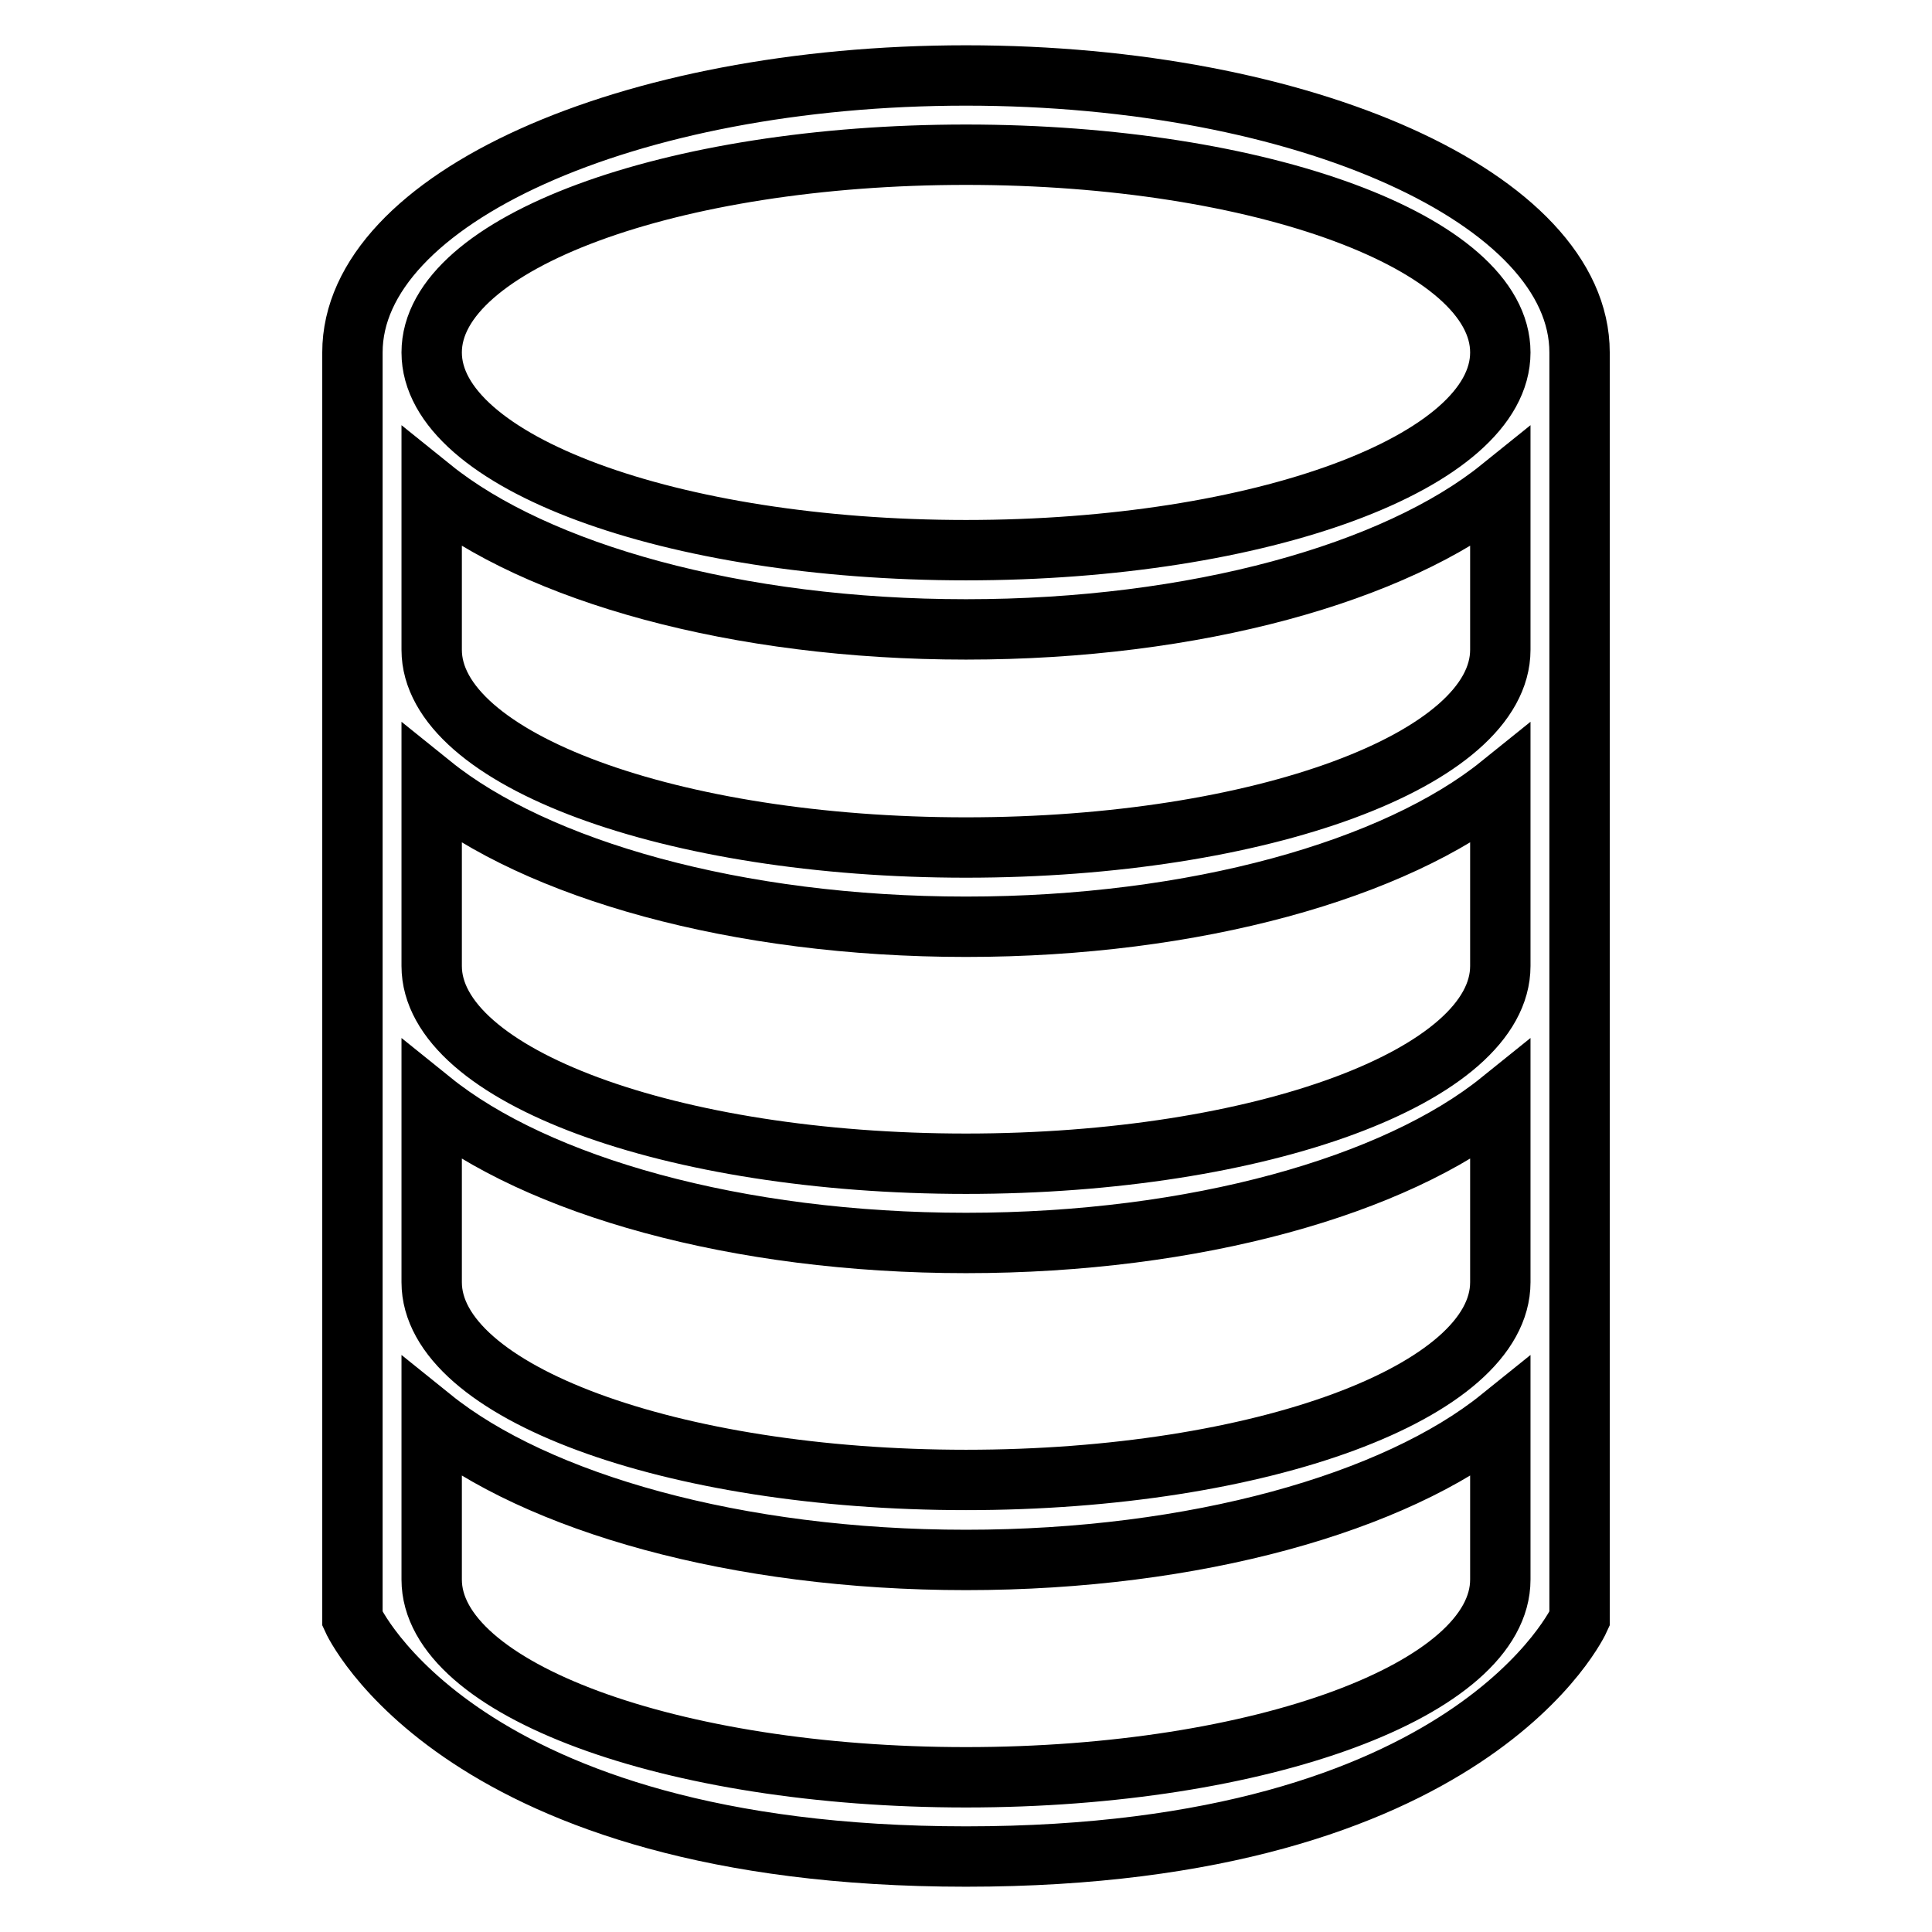
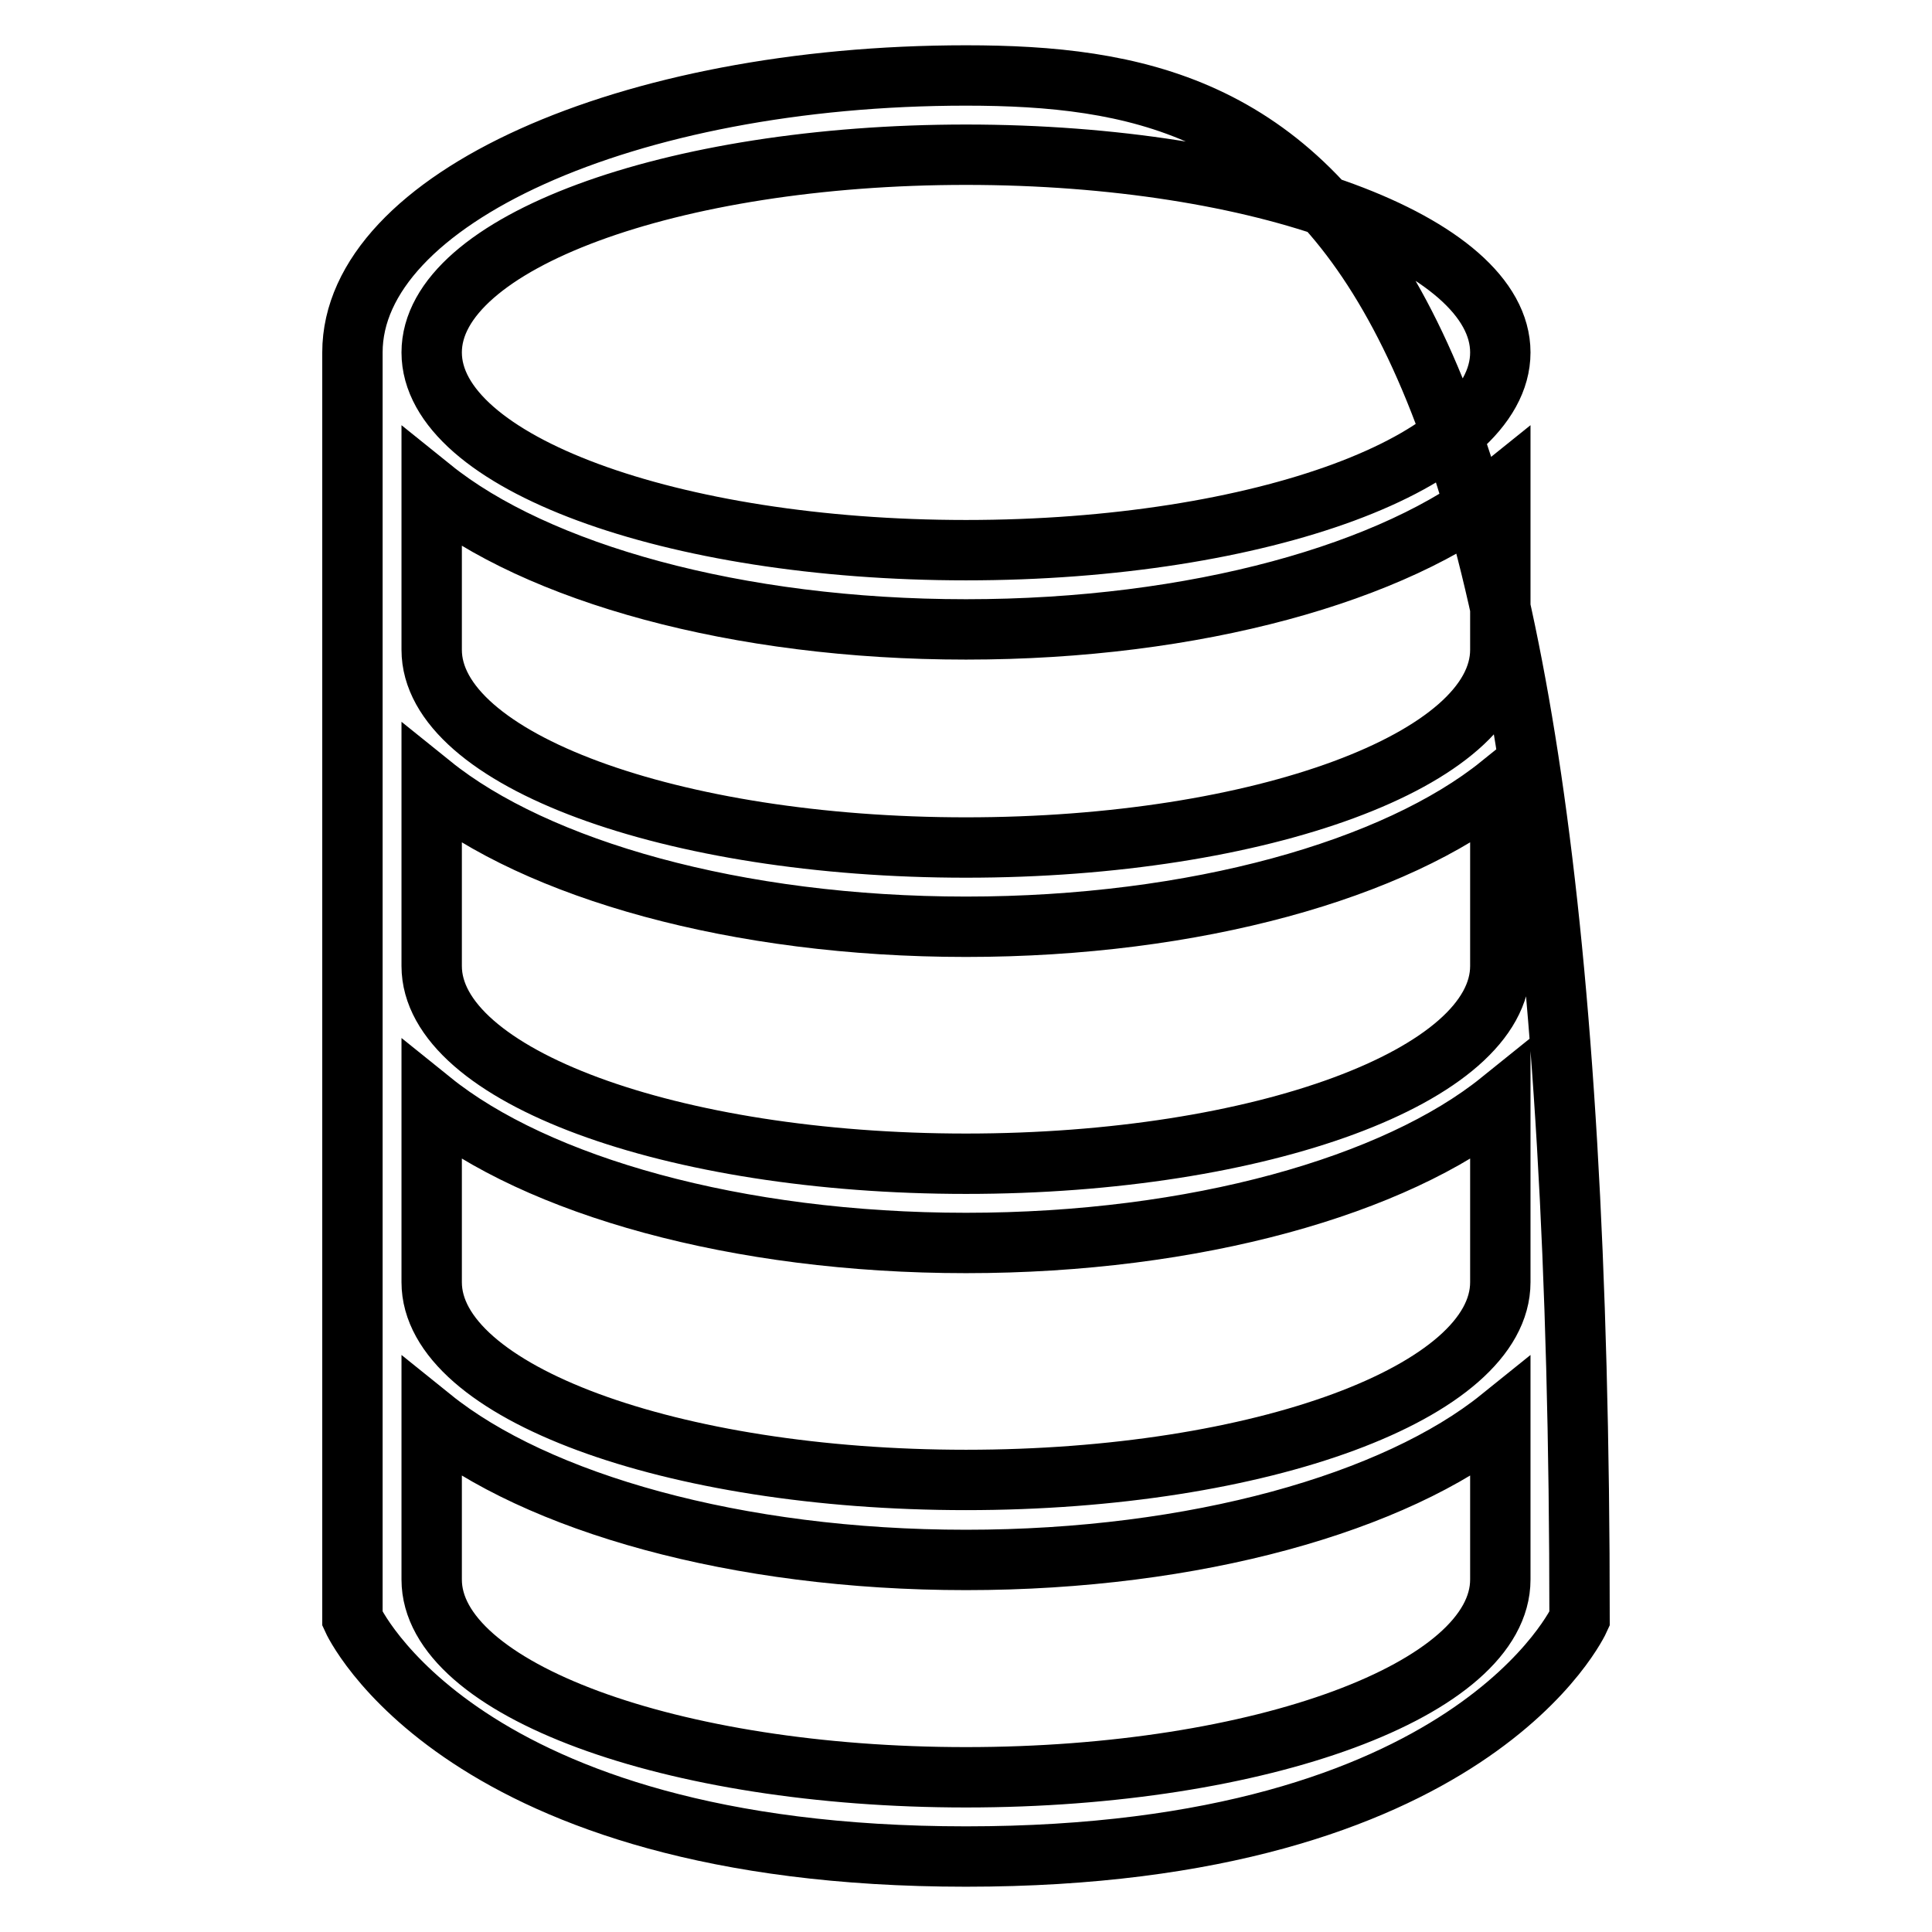
<svg xmlns="http://www.w3.org/2000/svg" version="1.1" x="0px" y="0px" viewBox="0 0 256 256" enable-background="new 0 0 256 256" xml:space="preserve">
  <g>
-     <path stroke-width="8" fill-opacity="0" stroke="#000000" d="M128,10c-44.9,0-81.3,16.4-81.3,36.7v167.8c0,0,14.1,31.5,81.3,31.5c67.2,0,81.3-31.5,81.3-31.5V46.7 C209.3,26.4,172.9,10,128,10z M198.8,209.3c0,14.5-31.7,26.2-70.8,26.2c-39.1,0-70.8-11.7-70.8-26.2v-21.4 c13.9,11.2,40.4,18.8,70.8,18.8c30.4,0,56.9-7.6,70.8-18.8V209.3z M198.8,169.9c0,14.5-31.7,26.2-70.8,26.2 c-39.1,0-70.8-11.7-70.8-26.2v-24c13.9,11.2,40.4,18.8,70.8,18.8c30.4,0,56.9-7.6,70.8-18.8V169.9z M198.8,128 c0,14.5-31.7,26.2-70.8,26.2c-39.1,0-70.8-11.7-70.8-26.2v-24c13.9,11.2,40.4,18.8,70.8,18.8c30.4,0,56.9-7.6,70.8-18.8V128z  M198.8,86.1c0,14.5-31.7,26.2-70.8,26.2c-39.1,0-70.8-11.7-70.8-26.2V64.7C71.1,75.9,97.6,83.4,128,83.4s56.9-7.5,70.8-18.7V86.1z  M128,72.9c-39.1,0-70.8-11.7-70.8-26.2S88.9,20.5,128,20.5c39.1,0,70.8,11.7,70.8,26.2S167.1,72.9,128,72.9z" />
+     <path stroke-width="8" fill-opacity="0" stroke="#000000" d="M128,10c-44.9,0-81.3,16.4-81.3,36.7v167.8c0,0,14.1,31.5,81.3,31.5c67.2,0,81.3-31.5,81.3-31.5C209.3,26.4,172.9,10,128,10z M198.8,209.3c0,14.5-31.7,26.2-70.8,26.2c-39.1,0-70.8-11.7-70.8-26.2v-21.4 c13.9,11.2,40.4,18.8,70.8,18.8c30.4,0,56.9-7.6,70.8-18.8V209.3z M198.8,169.9c0,14.5-31.7,26.2-70.8,26.2 c-39.1,0-70.8-11.7-70.8-26.2v-24c13.9,11.2,40.4,18.8,70.8,18.8c30.4,0,56.9-7.6,70.8-18.8V169.9z M198.8,128 c0,14.5-31.7,26.2-70.8,26.2c-39.1,0-70.8-11.7-70.8-26.2v-24c13.9,11.2,40.4,18.8,70.8,18.8c30.4,0,56.9-7.6,70.8-18.8V128z  M198.8,86.1c0,14.5-31.7,26.2-70.8,26.2c-39.1,0-70.8-11.7-70.8-26.2V64.7C71.1,75.9,97.6,83.4,128,83.4s56.9-7.5,70.8-18.7V86.1z  M128,72.9c-39.1,0-70.8-11.7-70.8-26.2S88.9,20.5,128,20.5c39.1,0,70.8,11.7,70.8,26.2S167.1,72.9,128,72.9z" />
  </g>
</svg>